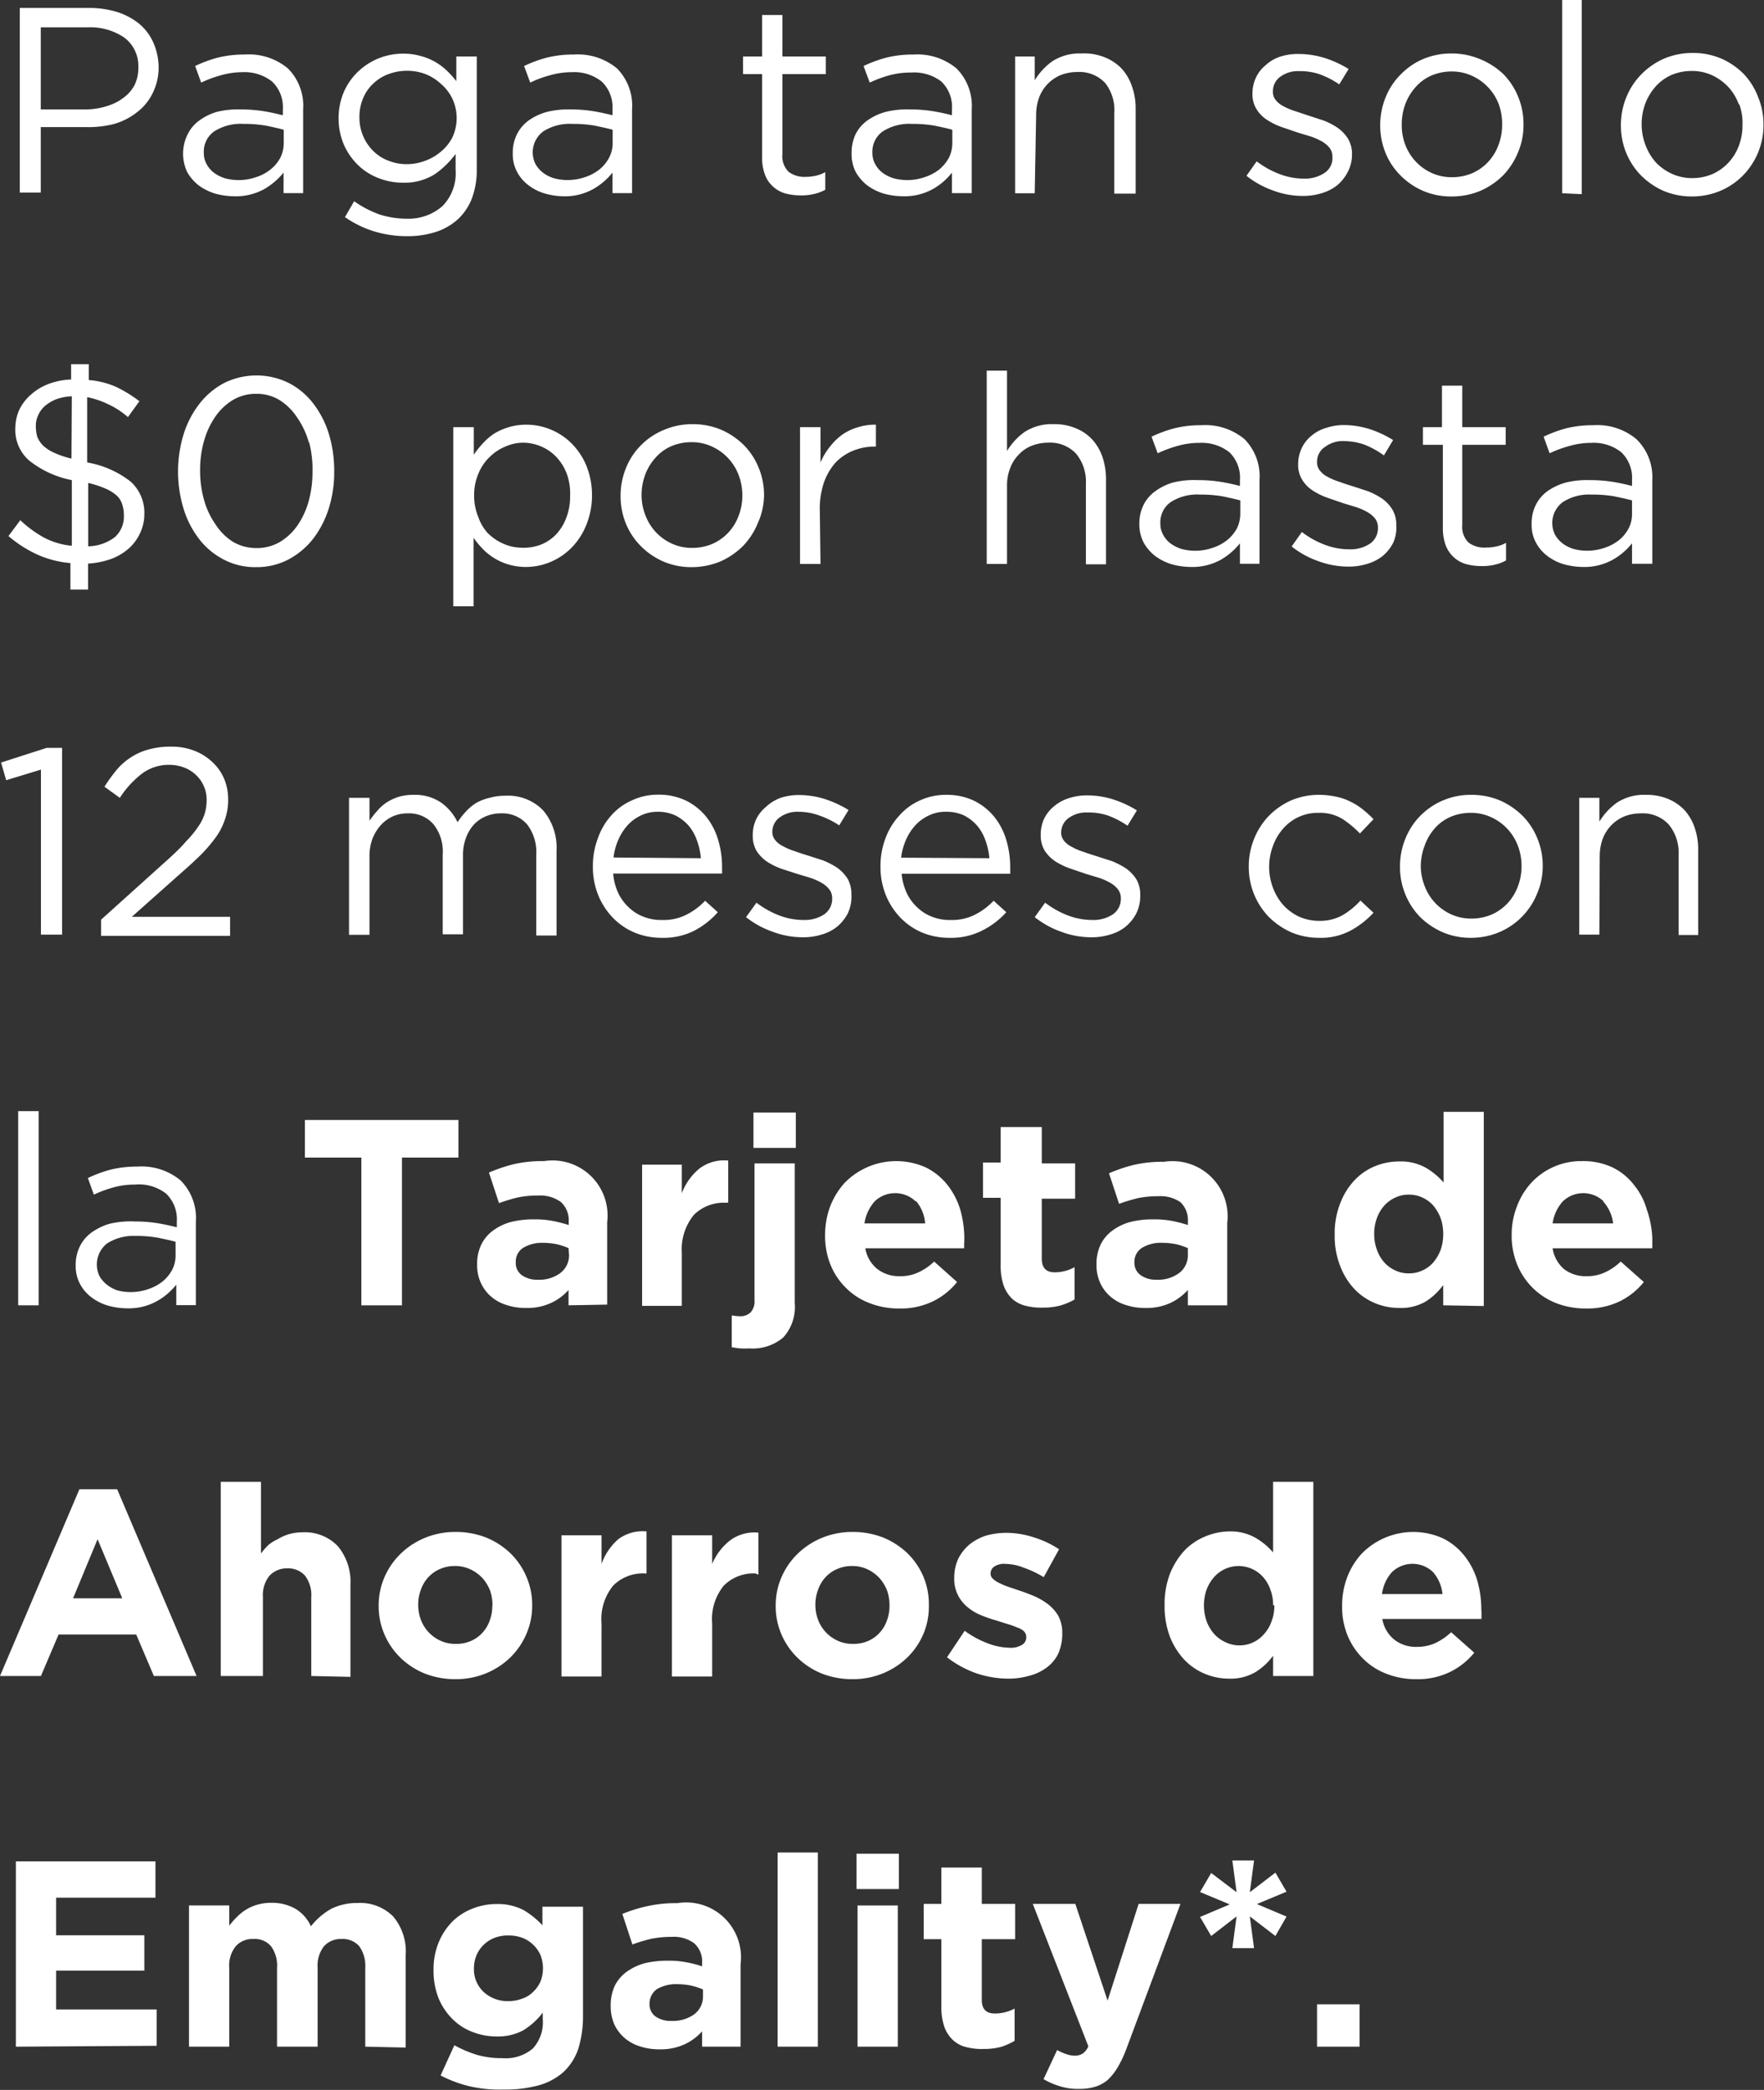
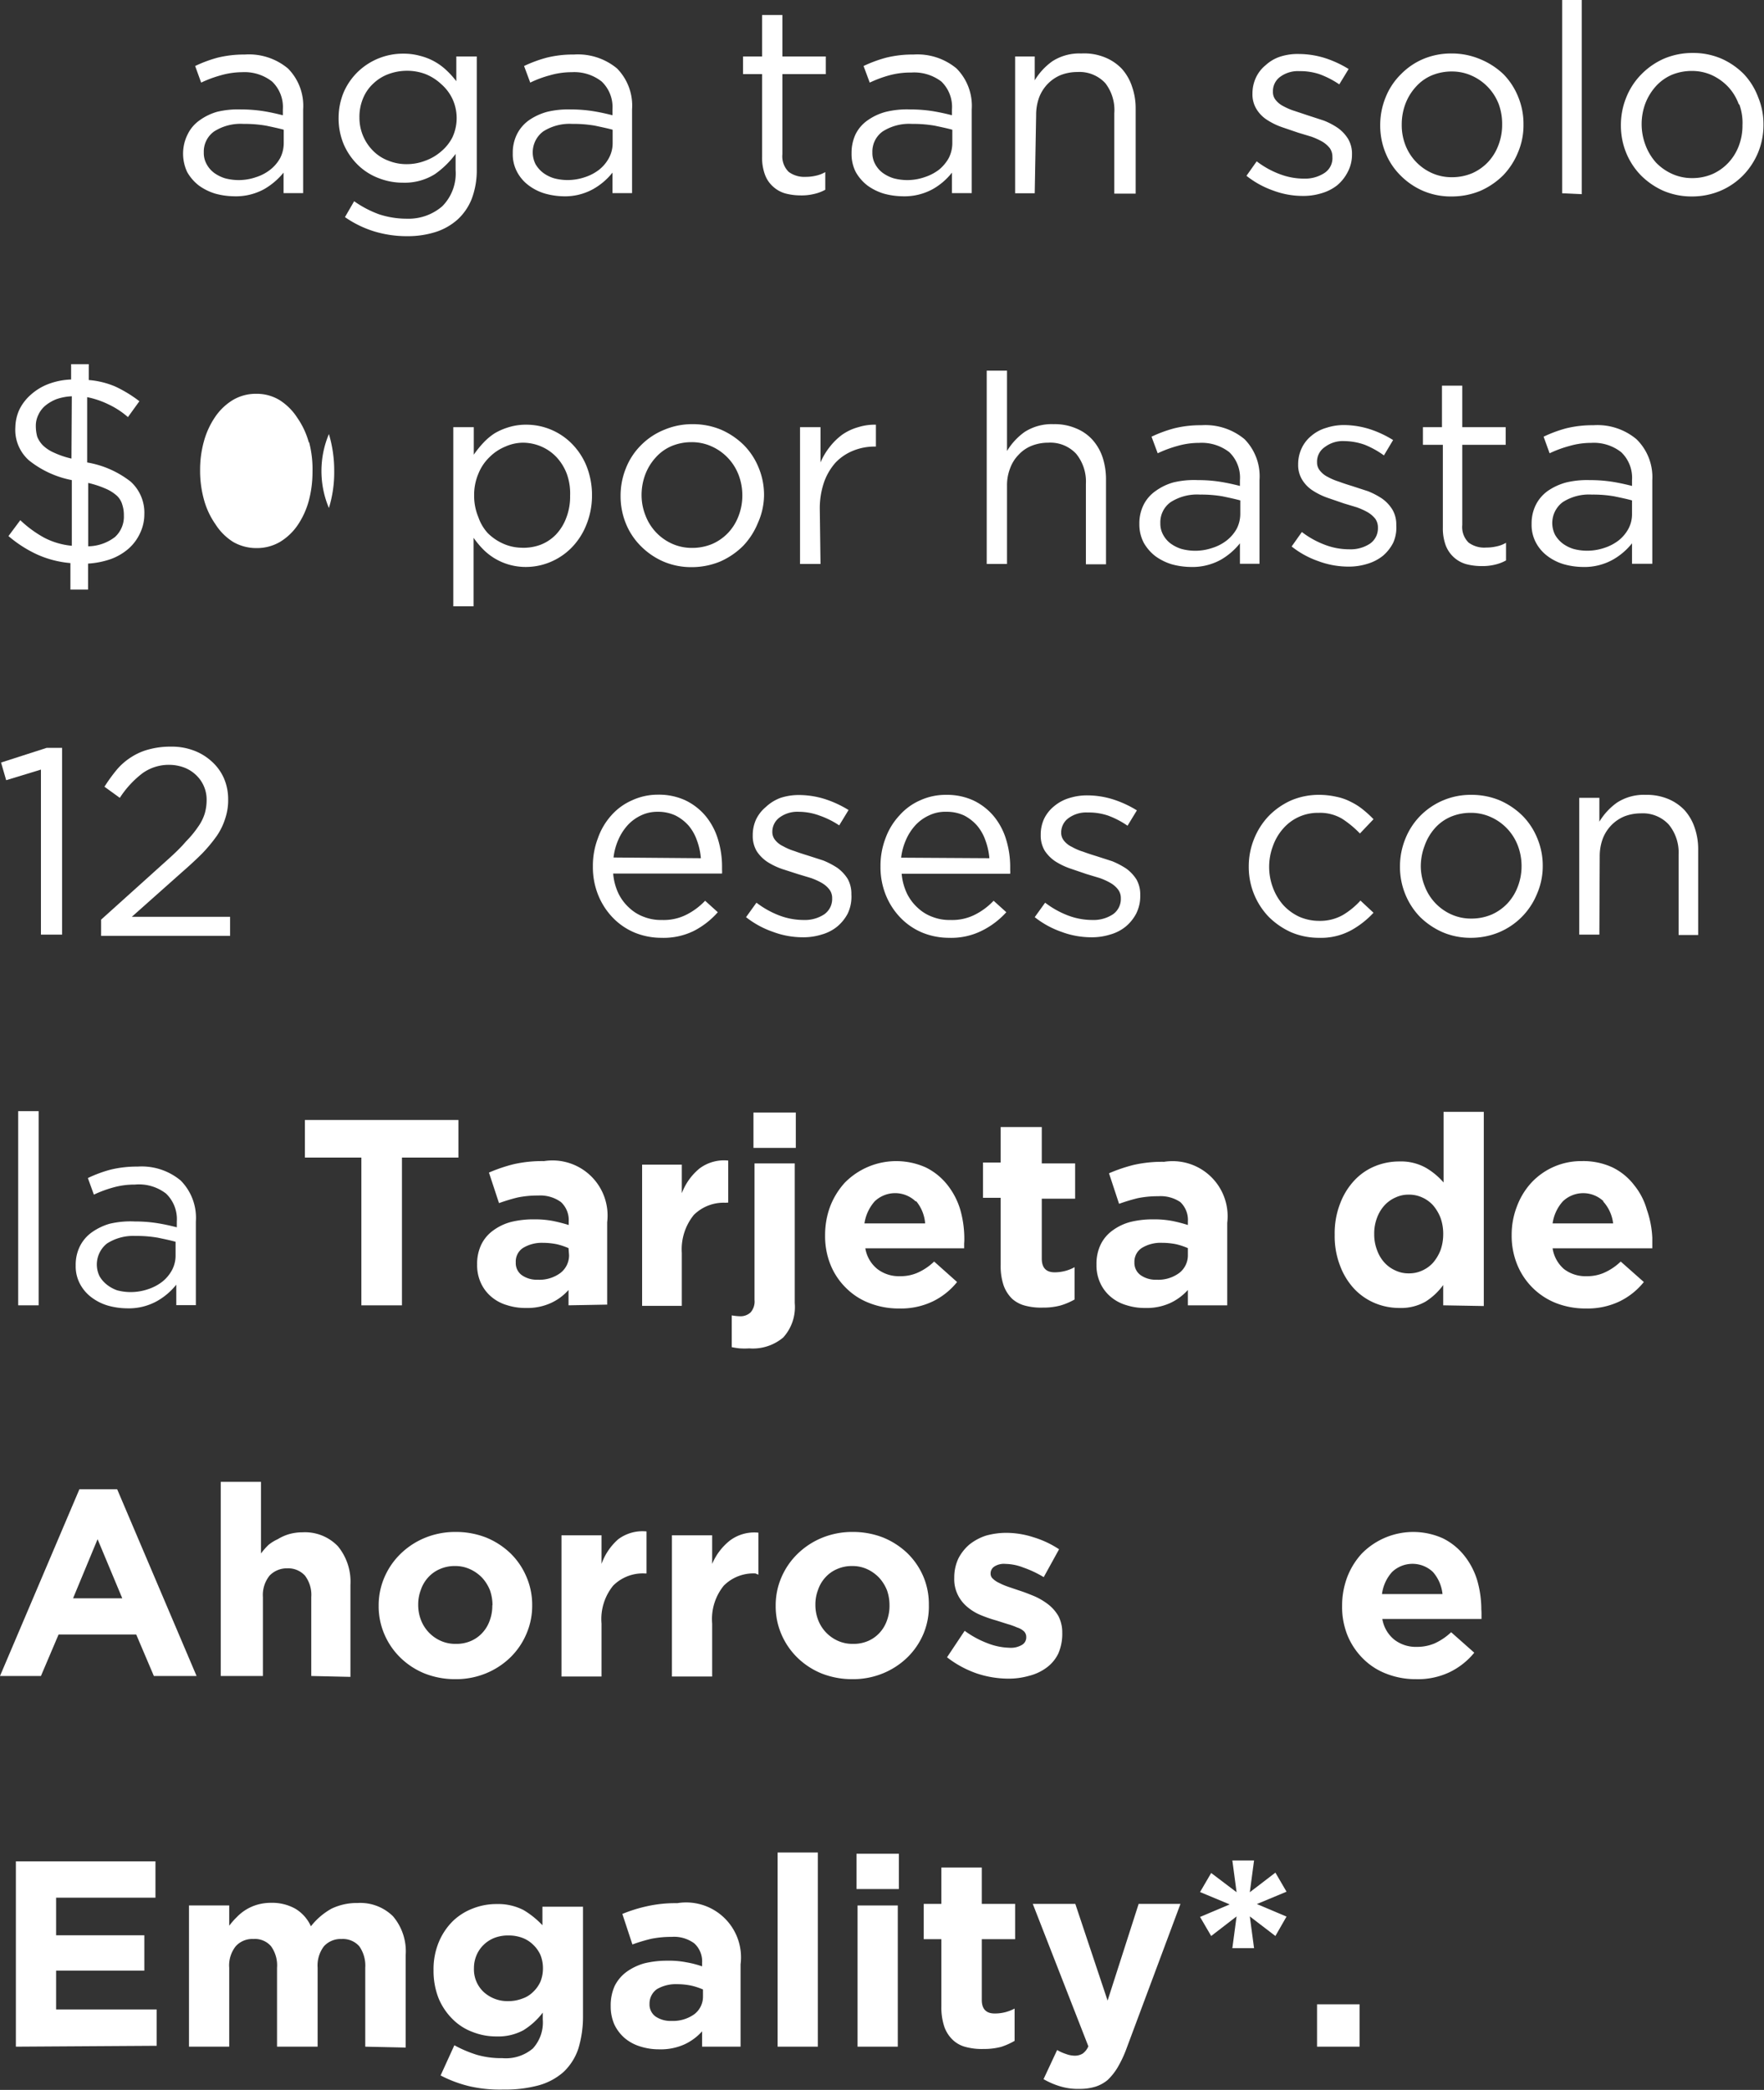
<svg xmlns="http://www.w3.org/2000/svg" viewBox="0 0 99.97 118.4">
  <rect x="0" y="0" width="99.97" height="118.4" fill="#333333" stroke="none" />
  <defs>
    <style>.cls-1{fill:#fff;}</style>
  </defs>
  <g id="Layer_2" data-name="Layer 2">
    <g id="Layer_1-2" data-name="Layer 1">
-       <path class="cls-1" d="M9,7.1a3,3,0,0,1-.89,1.07,3.76,3.76,0,0,1-1.31.66A5.87,5.87,0,0,1,5.22,9H2.67v3.71H1.48V2.25H5.42A5.44,5.44,0,0,1,7,2.48a3.86,3.86,0,0,1,1.24.66,2.94,2.94,0,0,1,.8,1.05A3.55,3.55,0,0,1,9.35,5.6,3.25,3.25,0,0,1,9,7.1ZM7.39,3.92a3.42,3.42,0,0,0-2.06-.57H2.67V8h2.6A4,4,0,0,0,6.45,7.8a2.85,2.85,0,0,0,.92-.47A2.1,2.1,0,0,0,8,6.59a2.24,2.24,0,0,0,.2-1A2,2,0,0,0,7.39,3.92Z" transform="translate(-0.36 -1.8)" />
      <path class="cls-1" d="M12.86,6.07a6.66,6.66,0,0,0-1.1.41l-.34-.94a7.3,7.3,0,0,1,1.3-.48,6.28,6.28,0,0,1,1.51-.17,3.45,3.45,0,0,1,2.45.79A3,3,0,0,1,17.54,8v4.74H16.43V11.58a4,4,0,0,1-1.09.93,3.34,3.34,0,0,1-1.72.41,4.24,4.24,0,0,1-1.06-.15,3.11,3.11,0,0,1-.93-.46,2.54,2.54,0,0,1-.66-.76A2.44,2.44,0,0,1,11,9.4a2.07,2.07,0,0,1,.68-.79,3.18,3.18,0,0,1,1-.48A5.06,5.06,0,0,1,14,8a8.32,8.32,0,0,1,1.31.1c.37.06.72.14,1.08.23V8a2,2,0,0,0-.61-1.58,2.53,2.53,0,0,0-1.7-.53A4.48,4.48,0,0,0,12.86,6.07Zm-.37,3.18a1.4,1.4,0,0,0-.58,1.19,1.29,1.29,0,0,0,.16.66,1.51,1.51,0,0,0,.42.49,2.12,2.12,0,0,0,.62.31,3,3,0,0,0,1.75-.06,2.56,2.56,0,0,0,.82-.43,2.19,2.19,0,0,0,.56-.66,1.87,1.87,0,0,0,.2-.85V9.15c-.29-.08-.62-.15-1-.23a7.08,7.08,0,0,0-1.28-.1A2.78,2.78,0,0,0,12.49,9.25Z" transform="translate(-0.36 -1.8)" />
      <path class="cls-1" d="M27.1,13.05a3.17,3.17,0,0,1-.8,1.18,3.44,3.44,0,0,1-1.24.71,5.22,5.22,0,0,1-1.63.24,6.34,6.34,0,0,1-1.86-.27,5.94,5.94,0,0,1-1.66-.81l.52-.9a6,6,0,0,0,1.41.74,5,5,0,0,0,1.58.25,2.92,2.92,0,0,0,2-.7,2.64,2.64,0,0,0,.76-2.06v-.91A5.05,5.05,0,0,1,25,11.67a3.22,3.22,0,0,1-1.8.48,3.72,3.72,0,0,1-1.36-.25,3.42,3.42,0,0,1-1.16-.72A3.66,3.66,0,0,1,19.85,10a3.78,3.78,0,0,1-.3-1.54A3.76,3.76,0,0,1,19.85,7a3.63,3.63,0,0,1,.82-1.16,3.69,3.69,0,0,1,2.52-1,3.56,3.56,0,0,1,1,.13,3.34,3.34,0,0,1,1.49.83,5,5,0,0,1,.54.6V5h1.16v6.4A4.6,4.6,0,0,1,27.1,13.05ZM26,7.4a2.57,2.57,0,0,0-.63-.83A2.86,2.86,0,0,0,24.48,6a2.93,2.93,0,0,0-1.06-.19A3,3,0,0,0,22.37,6a2.49,2.49,0,0,0-.85.53,2.35,2.35,0,0,0-.58.83,2.72,2.72,0,0,0-.21,1.09,2.65,2.65,0,0,0,.8,1.92,2.41,2.41,0,0,0,.86.54,2.7,2.7,0,0,0,1,.19,2.93,2.93,0,0,0,1.06-.19,2.86,2.86,0,0,0,.91-.53A2.57,2.57,0,0,0,26,9.58,2.6,2.6,0,0,0,26,7.4Z" transform="translate(-0.36 -1.8)" />
      <path class="cls-1" d="M31.51,6.07a6.05,6.05,0,0,0-1.1.41l-.35-.94a7.39,7.39,0,0,1,1.31-.48,6.16,6.16,0,0,1,1.51-.17,3.47,3.47,0,0,1,2.45.79A3,3,0,0,1,36.18,8v4.74H35.07V11.58a3.74,3.74,0,0,1-1.09.93,3.29,3.29,0,0,1-1.72.41,4.16,4.16,0,0,1-1-.15,2.89,2.89,0,0,1-.93-.46,2.29,2.29,0,0,1-.66-.76,2.12,2.12,0,0,1-.25-1.07,2.35,2.35,0,0,1,.24-1.08,2.16,2.16,0,0,1,.68-.79,3.37,3.37,0,0,1,1.05-.48A5.12,5.12,0,0,1,32.68,8a8.22,8.22,0,0,1,1.31.1c.37.06.73.14,1.08.23V8a2,2,0,0,0-.61-1.58,2.51,2.51,0,0,0-1.7-.53A4.41,4.41,0,0,0,31.51,6.07Zm-.37,3.18a1.48,1.48,0,0,0-.43,1.85,1.67,1.67,0,0,0,.43.49,2,2,0,0,0,.62.31,2.94,2.94,0,0,0,.74.1,3.05,3.05,0,0,0,1-.16,2.66,2.66,0,0,0,.82-.43,2.16,2.16,0,0,0,.55-.66,1.76,1.76,0,0,0,.21-.85V9.15c-.29-.08-.63-.15-1-.23a7,7,0,0,0-1.28-.1A2.77,2.77,0,0,0,31.14,9.25Z" transform="translate(-0.36 -1.8)" />
      <path class="cls-1" d="M44.7,10.54a1.23,1.23,0,0,0,.36,1,1.49,1.49,0,0,0,.95.28,2.53,2.53,0,0,0,.56-.06,1.86,1.86,0,0,0,.56-.21v1a2.35,2.35,0,0,1-.64.24,3,3,0,0,1-.76.08,3.43,3.43,0,0,1-.86-.11,1.72,1.72,0,0,1-.7-.39,1.67,1.67,0,0,1-.46-.68,2.78,2.78,0,0,1-.16-1V6H42.47V5h1.08V2.65H44.7V5h2.46V6H44.7Z" transform="translate(-0.36 -1.8)" />
      <path class="cls-1" d="M50.75,6.07a6.66,6.66,0,0,0-1.1.41l-.35-.94a7.39,7.39,0,0,1,1.31-.48,6.24,6.24,0,0,1,1.52-.17,3.46,3.46,0,0,1,2.44.79A3,3,0,0,1,55.43,8v4.74H54.31V11.58a3.69,3.69,0,0,1-1.08.93,3.34,3.34,0,0,1-1.72.41,4.24,4.24,0,0,1-1.06-.15,3.11,3.11,0,0,1-.93-.46,2.54,2.54,0,0,1-.66-.76,2.23,2.23,0,0,1-.24-1.07,2.48,2.48,0,0,1,.23-1.08,2.1,2.1,0,0,1,.69-.79,3.18,3.18,0,0,1,1.05-.48A5.06,5.06,0,0,1,51.93,8a8.22,8.22,0,0,1,1.31.1c.36.06.73.14,1.07.23V8a2,2,0,0,0-.6-1.58A2.54,2.54,0,0,0,52,5.91,4.53,4.53,0,0,0,50.75,6.07Zm-.37,3.18a1.4,1.4,0,0,0-.58,1.19,1.29,1.29,0,0,0,.16.66,1.51,1.51,0,0,0,.42.49,2.12,2.12,0,0,0,.62.31,3,3,0,0,0,1.75-.06,2.72,2.72,0,0,0,.83-.43,2.31,2.31,0,0,0,.55-.66,1.87,1.87,0,0,0,.2-.85V9.15c-.29-.08-.62-.15-1-.23a7.08,7.08,0,0,0-1.28-.1A2.78,2.78,0,0,0,50.38,9.25Z" transform="translate(-0.36 -1.8)" />
      <path class="cls-1" d="M59,12.75H57.89V5H59V6.35a3.62,3.62,0,0,1,1-1.08,2.82,2.82,0,0,1,1.64-.44A3.1,3.1,0,0,1,63,5.06a2.73,2.73,0,0,1,.93.63,2.83,2.83,0,0,1,.58,1,3.72,3.72,0,0,1,.21,1.27v4.81H63.51V8.22A2.49,2.49,0,0,0,63,6.51a2,2,0,0,0-1.59-.63,2.6,2.6,0,0,0-.93.17,2.2,2.2,0,0,0-.74.5,2.26,2.26,0,0,0-.49.77,2.86,2.86,0,0,0-.17,1Z" transform="translate(-0.36 -1.8)" />
      <path class="cls-1" d="M76.73,11.56a2.4,2.4,0,0,1-.58.73,2.57,2.57,0,0,1-.87.45,3.5,3.5,0,0,1-1.09.16,4.8,4.8,0,0,1-1.69-.31A5.19,5.19,0,0,1,71,11.76l.58-.82a5.06,5.06,0,0,0,1.32.73,3.86,3.86,0,0,0,1.37.25,2,2,0,0,0,1.15-.32,1,1,0,0,0,.45-.91v0a.84.84,0,0,0-.15-.5,1.58,1.58,0,0,0-.43-.37,4,4,0,0,0-.62-.28l-.73-.22L73,9a3.91,3.91,0,0,1-.82-.4,1.91,1.91,0,0,1-.6-.6,1.59,1.59,0,0,1-.24-.9v0a2.13,2.13,0,0,1,.2-.91,2,2,0,0,1,.55-.7A2.26,2.26,0,0,1,72.94,5,3.23,3.23,0,0,1,74,4.86a5,5,0,0,1,1.45.23,6.1,6.1,0,0,1,1.34.62l-.53.87A5.09,5.09,0,0,0,75.13,6,3.47,3.47,0,0,0,74,5.83a1.7,1.7,0,0,0-1.1.33,1,1,0,0,0-.4.8V7a.71.71,0,0,0,.16.47,1.29,1.29,0,0,0,.44.35,3.42,3.42,0,0,0,.64.27l.75.25.89.29a4,4,0,0,1,.8.42,2.13,2.13,0,0,1,.58.62,1.64,1.64,0,0,1,.22.88v0A2.08,2.08,0,0,1,76.73,11.56Z" transform="translate(-0.36 -1.8)" />
      <path class="cls-1" d="M86.39,10.43a4.1,4.1,0,0,1-.84,1.3,4.28,4.28,0,0,1-1.29.88,4.22,4.22,0,0,1-1.62.32A4,4,0,0,1,81,12.61a4.09,4.09,0,0,1-1.27-.87,3.82,3.82,0,0,1-.85-1.28,4.09,4.09,0,0,1-.3-1.56,4.14,4.14,0,0,1,.3-1.57A3.81,3.81,0,0,1,79.76,6,3.89,3.89,0,0,1,81,5.15a4.07,4.07,0,0,1,1.62-.32,4.14,4.14,0,0,1,1.62.32A4.26,4.26,0,0,1,85.56,6a3.89,3.89,0,0,1,.84,1.29,4,4,0,0,1,.3,1.56A3.91,3.91,0,0,1,86.39,10.43ZM85.3,7.71a2.9,2.9,0,0,0-1.53-1.62,2.7,2.7,0,0,0-1.13-.24,2.93,2.93,0,0,0-1.16.23,2.53,2.53,0,0,0-.89.65,3,3,0,0,0-.58.95,3.29,3.29,0,0,0-.21,1.18A3.1,3.1,0,0,0,80,10a2.86,2.86,0,0,0,1.5,1.6,2.71,2.71,0,0,0,1.14.24,2.93,2.93,0,0,0,1.16-.23,2.78,2.78,0,0,0,.9-.64,2.86,2.86,0,0,0,.58-.95,3.2,3.2,0,0,0,.21-1.17A3.25,3.25,0,0,0,85.3,7.71Z" transform="translate(-0.36 -1.8)" />
      <path class="cls-1" d="M88.89,12.75V1.8H90v11Z" transform="translate(-0.36 -1.8)" />
      <path class="cls-1" d="M100,10.43a4.12,4.12,0,0,1-.85,1.3,4,4,0,0,1-1.29.88,4.14,4.14,0,0,1-1.62.32,4.06,4.06,0,0,1-1.61-.32,4.21,4.21,0,0,1-1.27-.87,4,4,0,0,1-.84-1.28,4.09,4.09,0,0,1-.3-1.56,4.14,4.14,0,0,1,.3-1.57A3.93,3.93,0,0,1,93.39,6a4.11,4.11,0,0,1,1.28-.88,4.16,4.16,0,0,1,1.63-.32,4.06,4.06,0,0,1,1.61.32A4.14,4.14,0,0,1,99.19,6,3.89,3.89,0,0,1,100,7.31a4,4,0,0,1,.3,1.56A4.09,4.09,0,0,1,100,10.43Zm-1.1-2.72a2.86,2.86,0,0,0-.61-1,3,3,0,0,0-.91-.65,2.71,2.71,0,0,0-1.14-.24,2.93,2.93,0,0,0-1.16.23,2.63,2.63,0,0,0-.89.65,3.15,3.15,0,0,0-.58.95,3.35,3.35,0,0,0,0,2.36,3.12,3.12,0,0,0,.6,1,2.94,2.94,0,0,0,.91.64,2.71,2.71,0,0,0,1.14.24,2.88,2.88,0,0,0,1.15-.23,2.78,2.78,0,0,0,.9-.64,2.88,2.88,0,0,0,.59-.95,3.2,3.2,0,0,0,.21-1.17A3.06,3.06,0,0,0,98.93,7.71Z" transform="translate(-0.36 -1.8)" />
      <path class="cls-1" d="M8.3,32a2.65,2.65,0,0,1-.65.88,3.24,3.24,0,0,1-1,.59,4.84,4.84,0,0,1-1.3.26v1.47h-1v-1.5a5.79,5.79,0,0,1-1.87-.48A7,7,0,0,1,.84,32.17l.67-.9a6.47,6.47,0,0,0,1.37,1,4.24,4.24,0,0,0,1.55.45V29A5.58,5.58,0,0,1,2,27.88,2.31,2.31,0,0,1,1.23,26,2.54,2.54,0,0,1,1.46,25a2.71,2.71,0,0,1,.66-.85,3.16,3.16,0,0,1,1-.6,4,4,0,0,1,1.27-.25v-.87h1v.9a4.77,4.77,0,0,1,1.53.38,7.43,7.43,0,0,1,1.34.82l-.65.9a4.71,4.71,0,0,0-1.1-.72A5,5,0,0,0,5.3,24.3V28a5.48,5.48,0,0,1,2.47,1.09,2.37,2.37,0,0,1,.77,1.84A2.47,2.47,0,0,1,8.3,32ZM4.43,24.25a3.06,3.06,0,0,0-.86.16,2.34,2.34,0,0,0-.64.37,1.49,1.49,0,0,0-.4.53,1.39,1.39,0,0,0-.14.64,2.27,2.27,0,0,0,.08.59,1.48,1.48,0,0,0,.32.49,2.15,2.15,0,0,0,.62.41,5,5,0,0,0,1,.34Zm2.86,6.14A1.12,1.12,0,0,0,7,29.9a2.28,2.28,0,0,0-.64-.41,5.57,5.57,0,0,0-1-.33v3.59a2.55,2.55,0,0,0,1.52-.53A1.56,1.56,0,0,0,7.38,31,1.89,1.89,0,0,0,7.29,30.39Z" transform="translate(-0.36 -1.8)" />
-       <path class="cls-1" d="M19,30.58a5.6,5.6,0,0,1-.89,1.74,4.45,4.45,0,0,1-1.41,1.18,3.86,3.86,0,0,1-1.83.43,3.8,3.8,0,0,1-1.83-.43,4.14,4.14,0,0,1-1.4-1.17,5.38,5.38,0,0,1-.88-1.72,7.23,7.23,0,0,1,0-4.19,5.42,5.42,0,0,1,.9-1.74,4.31,4.31,0,0,1,1.4-1.18,4.13,4.13,0,0,1,3.67,0,4.11,4.11,0,0,1,1.39,1.17A5.4,5.4,0,0,1,19,26.39a7.18,7.18,0,0,1,.3,2.09A6.84,6.84,0,0,1,19,30.58Zm-1.14-3.72a4.57,4.57,0,0,0-.65-1.39,3.3,3.3,0,0,0-1-1,2.5,2.5,0,0,0-1.33-.36,2.55,2.55,0,0,0-1.32.35,3.26,3.26,0,0,0-1,.95,4.62,4.62,0,0,0-.64,1.38,6,6,0,0,0-.22,1.65,6.12,6.12,0,0,0,.22,1.67,4.46,4.46,0,0,0,.65,1.39,3.21,3.21,0,0,0,1,1,2.62,2.62,0,0,0,1.33.35,2.59,2.59,0,0,0,1.33-.35,3.26,3.26,0,0,0,1-.95,4.61,4.61,0,0,0,.63-1.38,6.32,6.32,0,0,0,.21-1.65A6,6,0,0,0,17.88,26.86Z" transform="translate(-0.36 -1.8)" />
+       <path class="cls-1" d="M19,30.58A5.4,5.4,0,0,1,19,26.39a7.18,7.18,0,0,1,.3,2.09A6.84,6.84,0,0,1,19,30.58Zm-1.14-3.72a4.57,4.57,0,0,0-.65-1.39,3.3,3.3,0,0,0-1-1,2.5,2.5,0,0,0-1.33-.36,2.55,2.55,0,0,0-1.32.35,3.26,3.26,0,0,0-1,.95,4.62,4.62,0,0,0-.64,1.38,6,6,0,0,0-.22,1.65,6.12,6.12,0,0,0,.22,1.67,4.46,4.46,0,0,0,.65,1.39,3.21,3.21,0,0,0,1,1,2.62,2.62,0,0,0,1.33.35,2.59,2.59,0,0,0,1.33-.35,3.26,3.26,0,0,0,1-.95,4.61,4.61,0,0,0,.63-1.38,6.32,6.32,0,0,0,.21-1.65A6,6,0,0,0,17.88,26.86Z" transform="translate(-0.36 -1.8)" />
      <path class="cls-1" d="M33.57,31.58a3.89,3.89,0,0,1-.83,1.26,3.67,3.67,0,0,1-1.19.8,3.61,3.61,0,0,1-1.37.28,3.43,3.43,0,0,1-1-.14,3.36,3.36,0,0,1-1.46-.88,5,5,0,0,1-.52-.63v3.88H26.05V26h1.16v1.56a5.67,5.67,0,0,1,.53-.66,3.39,3.39,0,0,1,.65-.55A3.54,3.54,0,0,1,29.2,26a3.31,3.31,0,0,1,1-.14,3.63,3.63,0,0,1,2.55,1.06,3.86,3.86,0,0,1,.84,1.26,4.47,4.47,0,0,1,.32,1.72A4.42,4.42,0,0,1,33.57,31.58Zm-1.09-2.94a2.88,2.88,0,0,0-.59-.95,2.61,2.61,0,0,0-.87-.6A2.66,2.66,0,0,0,30,26.88a2.49,2.49,0,0,0-1,.22,2.73,2.73,0,0,0-.9.6,2.68,2.68,0,0,0-.63.94,3.07,3.07,0,0,0-.24,1.23,3.14,3.14,0,0,0,.24,1.23A2.59,2.59,0,0,0,28,32a2.92,2.92,0,0,0,.9.61,2.66,2.66,0,0,0,1,.22A2.75,2.75,0,0,0,31,32.66a2.42,2.42,0,0,0,.87-.58,2.77,2.77,0,0,0,.58-.94,3.33,3.33,0,0,0,.22-1.26A3.26,3.26,0,0,0,32.48,28.64Z" transform="translate(-0.36 -1.8)" />
      <path class="cls-1" d="M43.31,31.43a4.1,4.1,0,0,1-.84,1.3,4.28,4.28,0,0,1-1.29.88,4.23,4.23,0,0,1-1.63.32,4,4,0,0,1-1.6-.32,4.09,4.09,0,0,1-1.27-.87,3.82,3.82,0,0,1-.85-1.28,4.09,4.09,0,0,1-.3-1.56,4.14,4.14,0,0,1,.3-1.57,3.81,3.81,0,0,1,.85-1.3A3.89,3.89,0,0,1,38,26.15a4.07,4.07,0,0,1,1.62-.32,4.14,4.14,0,0,1,1.62.32,4.26,4.26,0,0,1,1.28.87,3.89,3.89,0,0,1,.84,1.29,4,4,0,0,1,.3,1.56A3.91,3.91,0,0,1,43.31,31.43Zm-1.09-2.72a2.9,2.9,0,0,0-1.53-1.62,2.71,2.71,0,0,0-1.14-.24,2.91,2.91,0,0,0-1.15.23,2.53,2.53,0,0,0-.89.65,3,3,0,0,0-.58.95,3.29,3.29,0,0,0-.21,1.18A3.1,3.1,0,0,0,36.94,31a2.86,2.86,0,0,0,1.5,1.6,2.71,2.71,0,0,0,1.14.24,2.93,2.93,0,0,0,1.16-.23,2.78,2.78,0,0,0,.9-.64,2.86,2.86,0,0,0,.58-.95,3.2,3.2,0,0,0,.21-1.17A3.25,3.25,0,0,0,42.22,28.71Z" transform="translate(-0.36 -1.8)" />
      <path class="cls-1" d="M46.86,33.75H45.7V26h1.16v2a3.81,3.81,0,0,1,.53-.89,3.57,3.57,0,0,1,.71-.69A3,3,0,0,1,49,26a3.13,3.13,0,0,1,1-.14V27.1h-.09a3.19,3.19,0,0,0-1.19.23,2.85,2.85,0,0,0-1,.67,3.35,3.35,0,0,0-.66,1.12,4.57,4.57,0,0,0-.24,1.54Z" transform="translate(-0.36 -1.8)" />
      <path class="cls-1" d="M57.43,33.75H56.28V22.8h1.15v4.55a3.62,3.62,0,0,1,1-1.08,2.84,2.84,0,0,1,1.64-.44,3.06,3.06,0,0,1,1.25.23,2.55,2.55,0,0,1,.93.63,2.85,2.85,0,0,1,.59,1,4,4,0,0,1,.2,1.27v4.81H61.9V29.22a2.49,2.49,0,0,0-.55-1.71,2,2,0,0,0-1.59-.63,2.51,2.51,0,0,0-.92.17,2,2,0,0,0-.74.5,2.12,2.12,0,0,0-.49.77,2.64,2.64,0,0,0-.18,1Z" transform="translate(-0.36 -1.8)" />
      <path class="cls-1" d="M67.07,27.07a6.66,6.66,0,0,0-1.1.41l-.35-.94a7.39,7.39,0,0,1,1.31-.48,6.22,6.22,0,0,1,1.51-.17,3.47,3.47,0,0,1,2.45.79A3,3,0,0,1,71.74,29v4.74H70.63V32.58a3.83,3.83,0,0,1-1.08.93,3.34,3.34,0,0,1-1.72.41,4.24,4.24,0,0,1-1.06-.15,3.11,3.11,0,0,1-.93-.46,2.54,2.54,0,0,1-.66-.76,2.23,2.23,0,0,1-.25-1.07,2.35,2.35,0,0,1,.24-1.08,2.1,2.1,0,0,1,.69-.79,3.18,3.18,0,0,1,1-.48A5.06,5.06,0,0,1,68.25,29a8.09,8.09,0,0,1,1.3.1c.37.06.73.14,1.08.23V29a2,2,0,0,0-.6-1.58,2.55,2.55,0,0,0-1.71-.53A4.45,4.45,0,0,0,67.07,27.07Zm-.37,3.18a1.4,1.4,0,0,0-.58,1.19,1.29,1.29,0,0,0,.16.66,1.51,1.51,0,0,0,.42.49,2.12,2.12,0,0,0,.62.31,3,3,0,0,0,1.75-.06,2.56,2.56,0,0,0,.82-.43,2.19,2.19,0,0,0,.56-.66,1.87,1.87,0,0,0,.2-.85v-.75c-.29-.08-.62-.15-1-.23a7.08,7.08,0,0,0-1.28-.1A2.78,2.78,0,0,0,66.7,30.25Z" transform="translate(-0.36 -1.8)" />
      <path class="cls-1" d="M79.31,32.56a2.4,2.4,0,0,1-.58.73,2.57,2.57,0,0,1-.87.45,3.5,3.5,0,0,1-1.09.16,4.9,4.9,0,0,1-1.7-.31,5.13,5.13,0,0,1-1.51-.83l.58-.82a5.06,5.06,0,0,0,1.32.73,3.86,3.86,0,0,0,1.37.25A2,2,0,0,0,78,32.6a1.06,1.06,0,0,0,.45-.91v0a.84.84,0,0,0-.15-.5,1.58,1.58,0,0,0-.43-.37,4,4,0,0,0-.62-.28l-.73-.22L75.59,30a3.91,3.91,0,0,1-.82-.4,1.91,1.91,0,0,1-.6-.6,1.59,1.59,0,0,1-.24-.9v0a2.13,2.13,0,0,1,.2-.91,2,2,0,0,1,.55-.7,2.26,2.26,0,0,1,.84-.45,3.21,3.21,0,0,1,1-.16,5,5,0,0,1,1.46.23,6,6,0,0,1,1.33.62l-.52.87A5.09,5.09,0,0,0,77.71,27a3.53,3.53,0,0,0-1.17-.21,1.67,1.67,0,0,0-1.09.33A1,1,0,0,0,75,28v0a.71.71,0,0,0,.17.47,1.29,1.29,0,0,0,.44.35,3.42,3.42,0,0,0,.64.27c.24.09.49.17.75.25l.89.29a4.31,4.31,0,0,1,.8.42,2.13,2.13,0,0,1,.58.62,1.64,1.64,0,0,1,.22.88v0A2.08,2.08,0,0,1,79.31,32.56Z" transform="translate(-0.36 -1.8)" />
      <path class="cls-1" d="M83.23,31.54a1.23,1.23,0,0,0,.36,1,1.49,1.49,0,0,0,1,.28,2.47,2.47,0,0,0,.56-.06,1.76,1.76,0,0,0,.56-.21v1a2.41,2.41,0,0,1-.63.24,3,3,0,0,1-.76.08,3.45,3.45,0,0,1-.87-.11,1.75,1.75,0,0,1-1.16-1.07,2.78,2.78,0,0,1-.16-1V27H81V26h1.08V23.65h1.15V26h2.46v1H83.23Z" transform="translate(-0.36 -1.8)" />
      <path class="cls-1" d="M89.29,27.07a6.44,6.44,0,0,0-1.11.41l-.34-.94a7.3,7.3,0,0,1,1.3-.48,6.3,6.3,0,0,1,1.52-.17,3.45,3.45,0,0,1,2.44.79A3,3,0,0,1,94,29v4.74H92.85V32.58a3.74,3.74,0,0,1-1.09.93,3.32,3.32,0,0,1-1.72.41A4.1,4.1,0,0,1,89,33.77a2.89,2.89,0,0,1-.93-.46,2.29,2.29,0,0,1-.66-.76,2.12,2.12,0,0,1-.25-1.07,2.35,2.35,0,0,1,.24-1.08,2.16,2.16,0,0,1,.68-.79,3.37,3.37,0,0,1,1.05-.48A5.12,5.12,0,0,1,90.46,29a8.22,8.22,0,0,1,1.31.1c.37.06.73.14,1.08.23V29a2,2,0,0,0-.61-1.58,2.51,2.51,0,0,0-1.7-.53A4.41,4.41,0,0,0,89.29,27.07Zm-.37,3.18a1.48,1.48,0,0,0-.43,1.85,1.67,1.67,0,0,0,.43.49,2,2,0,0,0,.62.31,2.94,2.94,0,0,0,.74.1,3.05,3.05,0,0,0,1-.16,2.66,2.66,0,0,0,.82-.43,2.16,2.16,0,0,0,.55-.66,1.75,1.75,0,0,0,.2-.85v-.75c-.28-.08-.62-.15-1-.23a7,7,0,0,0-1.28-.1A2.75,2.75,0,0,0,88.92,30.25Z" transform="translate(-0.36 -1.8)" />
      <path class="cls-1" d="M3,44.17h.88V54.75H2.68V45.4L.71,46l-.29-1Z" transform="translate(-0.36 -1.8)" />
      <path class="cls-1" d="M8.43,45.61A5.52,5.52,0,0,0,7.15,47l-.87-.63A9.33,9.33,0,0,1,7,45.38a3.59,3.59,0,0,1,.82-.7,3.41,3.41,0,0,1,1-.43,4.6,4.6,0,0,1,1.23-.15,3.52,3.52,0,0,1,1.32.23,3.1,3.1,0,0,1,1,.62,2.77,2.77,0,0,1,.68.94,3,3,0,0,1,.24,1.19,3.25,3.25,0,0,1-.16,1.07,3.69,3.69,0,0,1-.48,1,8.67,8.67,0,0,1-.83,1c-.33.33-.73.7-1.19,1.1l-2.8,2.49h5.57v1.08H6.09v-.92L9.9,50.47c.4-.36.74-.69,1-1a5.76,5.76,0,0,0,.68-.82,2.65,2.65,0,0,0,.38-.75,2.74,2.74,0,0,0,.11-.76,1.91,1.91,0,0,0-.63-1.46,2,2,0,0,0-.68-.41,2.46,2.46,0,0,0-.81-.14A2.55,2.55,0,0,0,8.43,45.61Z" transform="translate(-0.36 -1.8)" />
-       <path class="cls-1" d="M26.77,47.77a2.8,2.8,0,0,1,.59-.49A2.92,2.92,0,0,1,28.1,47a3.31,3.31,0,0,1,.92-.12,2.76,2.76,0,0,1,2.12.83A3.26,3.26,0,0,1,31.9,50v4.8H30.75V50.22a2.56,2.56,0,0,0-.53-1.73,1.86,1.86,0,0,0-1.48-.61,2.12,2.12,0,0,0-.83.16,2,2,0,0,0-.68.46,2.31,2.31,0,0,0-.46.76,2.73,2.73,0,0,0-.17,1v4.47H25.45V50.19a2.46,2.46,0,0,0-.53-1.7,1.82,1.82,0,0,0-1.46-.61,2,2,0,0,0-.86.18,2.1,2.1,0,0,0-.68.51,2.58,2.58,0,0,0-.46.77,2.82,2.82,0,0,0-.16,1v4.42H20.14V47H21.3v1.3a4.53,4.53,0,0,1,.43-.55,2.43,2.43,0,0,1,.53-.48,2.77,2.77,0,0,1,.67-.32,2.86,2.86,0,0,1,.87-.12,2.64,2.64,0,0,1,1.56.44,2.92,2.92,0,0,1,.93,1.11A4.59,4.59,0,0,1,26.77,47.77Z" transform="translate(-0.36 -1.8)" />
      <path class="cls-1" d="M35.41,52.42a2.69,2.69,0,0,0,.62.82,2.43,2.43,0,0,0,.84.51,2.64,2.64,0,0,0,1,.17,2.86,2.86,0,0,0,1.39-.3,3.81,3.81,0,0,0,1.06-.79l.72.65a4.65,4.65,0,0,1-1.34,1.05,3.88,3.88,0,0,1-1.86.4,4,4,0,0,1-1.5-.29,3.71,3.71,0,0,1-1.23-.83,4,4,0,0,1-.84-1.28,4.22,4.22,0,0,1-.31-1.65,4.34,4.34,0,0,1,.28-1.58A3.79,3.79,0,0,1,35,48a3.36,3.36,0,0,1,1.18-.86,3.49,3.49,0,0,1,1.49-.32,3.58,3.58,0,0,1,1.53.32,3.42,3.42,0,0,1,1.14.88,3.79,3.79,0,0,1,.7,1.3,5.27,5.27,0,0,1,.24,1.61v.16a1.34,1.34,0,0,1,0,.2H35.11A3.24,3.24,0,0,0,35.41,52.42Zm4.67-2a3.81,3.81,0,0,0-.22-1,2.65,2.65,0,0,0-.47-.84,2.52,2.52,0,0,0-.75-.58,2.32,2.32,0,0,0-1-.21,2.12,2.12,0,0,0-.94.2,2.43,2.43,0,0,0-.76.55,3,3,0,0,0-.54.84,3.46,3.46,0,0,0-.27,1Z" transform="translate(-0.36 -1.8)" />
      <path class="cls-1" d="M48.4,53.56a2.43,2.43,0,0,1-.59.73,2.4,2.4,0,0,1-.87.45,3.46,3.46,0,0,1-1.09.16,4.84,4.84,0,0,1-1.69-.31,5.19,5.19,0,0,1-1.52-.83l.59-.82a5.17,5.17,0,0,0,1.31.73,3.9,3.9,0,0,0,1.37.25,2,2,0,0,0,1.16-.32,1.06,1.06,0,0,0,.45-.91v0a.79.79,0,0,0-.16-.5,1.44,1.44,0,0,0-.43-.37,3.59,3.59,0,0,0-.62-.28l-.73-.22-.9-.29a4,4,0,0,1-.83-.4,2.14,2.14,0,0,1-.6-.6,1.67,1.67,0,0,1-.23-.9v0a2.12,2.12,0,0,1,.19-.91,2.09,2.09,0,0,1,.55-.7A2.43,2.43,0,0,1,44.6,47a3.32,3.32,0,0,1,1.06-.16,4.93,4.93,0,0,1,1.45.23,6.1,6.1,0,0,1,1.34.62l-.53.87A4.88,4.88,0,0,0,46.79,48a3.43,3.43,0,0,0-1.16-.21,1.7,1.7,0,0,0-1.1.33,1,1,0,0,0-.4.8v0a.71.71,0,0,0,.16.47,1.24,1.24,0,0,0,.45.35,3.06,3.06,0,0,0,.63.27c.24.09.49.17.75.25l.9.29a4.65,4.65,0,0,1,.8.42,2.27,2.27,0,0,1,.58.62,1.74,1.74,0,0,1,.21.88v0A2.21,2.21,0,0,1,48.4,53.56Z" transform="translate(-0.36 -1.8)" />
      <path class="cls-1" d="M51.76,52.42a2.69,2.69,0,0,0,.62.82,2.43,2.43,0,0,0,.84.51,2.64,2.64,0,0,0,1,.17,2.86,2.86,0,0,0,1.39-.3,3.81,3.81,0,0,0,1.06-.79l.72.65A4.65,4.65,0,0,1,56,54.53a3.88,3.88,0,0,1-1.86.4,4,4,0,0,1-1.5-.29,3.71,3.71,0,0,1-1.23-.83,4,4,0,0,1-.84-1.28,4.22,4.22,0,0,1-.31-1.65,4.34,4.34,0,0,1,.28-1.58A3.79,3.79,0,0,1,51.33,48a3.36,3.36,0,0,1,1.18-.86A3.49,3.49,0,0,1,54,46.83a3.58,3.58,0,0,1,1.53.32,3.42,3.42,0,0,1,1.14.88,3.79,3.79,0,0,1,.7,1.3,5.27,5.27,0,0,1,.24,1.61v.16a1.34,1.34,0,0,1,0,.2H51.46A3.24,3.24,0,0,0,51.76,52.42Zm4.67-2a3.81,3.81,0,0,0-.22-1,2.65,2.65,0,0,0-.47-.84A2.52,2.52,0,0,0,55,48a2.32,2.32,0,0,0-1-.21A2.12,2.12,0,0,0,53,48a2.43,2.43,0,0,0-.76.55,3,3,0,0,0-.54.84,3.46,3.46,0,0,0-.27,1Z" transform="translate(-0.36 -1.8)" />
      <path class="cls-1" d="M64.75,53.56a2.43,2.43,0,0,1-.59.73,2.4,2.4,0,0,1-.87.45,3.46,3.46,0,0,1-1.09.16,4.84,4.84,0,0,1-1.69-.31A5.19,5.19,0,0,1,59,53.76l.59-.82a5.17,5.17,0,0,0,1.31.73,3.9,3.9,0,0,0,1.37.25,2,2,0,0,0,1.16-.32,1.06,1.06,0,0,0,.45-.91v0a.79.79,0,0,0-.16-.5,1.44,1.44,0,0,0-.43-.37,3.59,3.59,0,0,0-.62-.28l-.73-.22L61,51a4,4,0,0,1-.83-.4,2.14,2.14,0,0,1-.6-.6,1.67,1.67,0,0,1-.23-.9v0a2.12,2.12,0,0,1,.19-.91,2.09,2.09,0,0,1,.55-.7A2.43,2.43,0,0,1,61,47,3.32,3.32,0,0,1,62,46.86a4.93,4.93,0,0,1,1.45.23,6.1,6.1,0,0,1,1.34.62l-.53.87A4.88,4.88,0,0,0,63.14,48,3.43,3.43,0,0,0,62,47.83a1.7,1.7,0,0,0-1.1.33,1,1,0,0,0-.4.8v0a.71.71,0,0,0,.16.47,1.24,1.24,0,0,0,.45.35,3.06,3.06,0,0,0,.63.27c.24.09.49.17.75.25l.9.29a4.65,4.65,0,0,1,.8.42,2.27,2.27,0,0,1,.58.62,1.74,1.74,0,0,1,.21.88v0A2.21,2.21,0,0,1,64.75,53.56Z" transform="translate(-0.36 -1.8)" />
      <path class="cls-1" d="M76.94,54.5a3.58,3.58,0,0,1-1.84.43,4,4,0,0,1-1.58-.32,4.3,4.3,0,0,1-1.26-.87,4.07,4.07,0,0,1-1.13-2.84,4.14,4.14,0,0,1,.3-1.57,4.07,4.07,0,0,1,.83-1.3,4.14,4.14,0,0,1,1.26-.88,4,4,0,0,1,1.58-.32,4.46,4.46,0,0,1,1,.11,3.06,3.06,0,0,1,.82.29,3.52,3.52,0,0,1,.69.44,6.1,6.1,0,0,1,.59.54l-.77.81a5.72,5.72,0,0,0-1-.83,2.45,2.45,0,0,0-1.34-.34,2.6,2.6,0,0,0-2,.88,3,3,0,0,0-.59,1,3.35,3.35,0,0,0,0,2.36,3.12,3.12,0,0,0,.6,1,2.88,2.88,0,0,0,.9.65,2.82,2.82,0,0,0,1.13.23,2.62,2.62,0,0,0,1.33-.33,4.33,4.33,0,0,0,1-.82l.74.69A5.09,5.09,0,0,1,76.94,54.5Z" transform="translate(-0.36 -1.8)" />
      <path class="cls-1" d="M87.47,52.43a4,4,0,0,1-.85,1.3,4,4,0,0,1-1.29.88,4.14,4.14,0,0,1-1.62.32,4,4,0,0,1-1.6-.32,4.26,4.26,0,0,1-1.28-.87A4,4,0,0,1,80,52.46a4.09,4.09,0,0,1-.3-1.56,4.14,4.14,0,0,1,.3-1.57,3.93,3.93,0,0,1,.84-1.3,4,4,0,0,1,2.91-1.2,4.14,4.14,0,0,1,1.62.32,4.26,4.26,0,0,1,1.28.87,3.89,3.89,0,0,1,.84,1.29,4,4,0,0,1,.3,1.56A3.91,3.91,0,0,1,87.47,52.43Zm-1.09-2.72a2.9,2.9,0,0,0-1.53-1.62,2.71,2.71,0,0,0-1.14-.24,2.88,2.88,0,0,0-1.15.23,2.53,2.53,0,0,0-.89.65,3,3,0,0,0-.58,1,3.29,3.29,0,0,0-.21,1.18A3.1,3.1,0,0,0,81.1,52a2.86,2.86,0,0,0,1.5,1.6,2.71,2.71,0,0,0,1.14.24,2.93,2.93,0,0,0,1.16-.23,2.78,2.78,0,0,0,.9-.64,2.86,2.86,0,0,0,.58-.95,3.2,3.2,0,0,0,.21-1.17A3.25,3.25,0,0,0,86.38,49.71Z" transform="translate(-0.36 -1.8)" />
      <path class="cls-1" d="M91,54.75H89.86V47H91v1.35a3.62,3.62,0,0,1,1-1.08,2.8,2.8,0,0,1,1.63-.44,3.15,3.15,0,0,1,1.26.23,2.73,2.73,0,0,1,.93.63,2.83,2.83,0,0,1,.58,1,3.72,3.72,0,0,1,.2,1.27v4.81H95.49V50.22a2.5,2.5,0,0,0-.56-1.71,2,2,0,0,0-1.59-.63,2.55,2.55,0,0,0-.92.17,2.2,2.2,0,0,0-.74.5,2.26,2.26,0,0,0-.49.77,2.86,2.86,0,0,0-.17,1Z" transform="translate(-0.36 -1.8)" />
      <path class="cls-1" d="M1.39,75.75v-11H2.55v11Z" transform="translate(-0.36 -1.8)" />
      <path class="cls-1" d="M6.79,69.07a6.76,6.76,0,0,0-1.11.41l-.34-.94a7.3,7.3,0,0,1,1.3-.48,6.36,6.36,0,0,1,1.52-.17,3.45,3.45,0,0,1,2.44.79A3,3,0,0,1,11.46,71v4.74H10.35V74.58a3.74,3.74,0,0,1-1.09.93,3.3,3.3,0,0,1-1.71.41,4.11,4.11,0,0,1-1.06-.15,2.89,2.89,0,0,1-.93-.46,2.29,2.29,0,0,1-.66-.76,2.12,2.12,0,0,1-.25-1.07,2.35,2.35,0,0,1,.24-1.08,2.16,2.16,0,0,1,.68-.79,3.37,3.37,0,0,1,1-.48A5.14,5.14,0,0,1,8,71a8.09,8.09,0,0,1,1.3.1c.37.06.73.14,1.08.23V71a2,2,0,0,0-.61-1.58A2.51,2.51,0,0,0,8,68.91,4.41,4.41,0,0,0,6.79,69.07Zm-.37,3.18A1.52,1.52,0,0,0,6,74.1a1.67,1.67,0,0,0,.43.49A2,2,0,0,0,7,74.9a2.94,2.94,0,0,0,.74.1,3.05,3.05,0,0,0,1-.16,2.66,2.66,0,0,0,.82-.43,2.16,2.16,0,0,0,.55-.66,1.75,1.75,0,0,0,.2-.85v-.75c-.28-.08-.62-.15-1-.23a7,7,0,0,0-1.28-.1A2.75,2.75,0,0,0,6.42,72.25Z" transform="translate(-0.36 -1.8)" />
      <path class="cls-1" d="M23.14,67.38v8.37h-2.3V67.38h-3.2V65.25h8.7v2.13Z" transform="translate(-0.36 -1.8)" />
      <path class="cls-1" d="M32.58,75.75v-.87a3,3,0,0,1-1,.74,3.21,3.21,0,0,1-1.42.28,3.38,3.38,0,0,1-1.07-.16,2.4,2.4,0,0,1-.88-.47,2.23,2.23,0,0,1-.59-.77,2.39,2.39,0,0,1-.22-1.06v0a2.52,2.52,0,0,1,.24-1.14,2.13,2.13,0,0,1,.67-.79,3,3,0,0,1,1-.48,5.3,5.3,0,0,1,1.31-.15,5.55,5.55,0,0,1,1.07.09,9.12,9.12,0,0,1,.9.23V71a1.39,1.39,0,0,0-.44-1.1,2,2,0,0,0-1.29-.37,5.64,5.64,0,0,0-1.16.11,10.42,10.42,0,0,0-1.06.32l-.57-1.73a9,9,0,0,1,1.38-.47,7.27,7.27,0,0,1,1.74-.18,3.12,3.12,0,0,1,3.58,3.46v4.67Zm0-3.24a3.93,3.93,0,0,0-.66-.22,4,4,0,0,0-.79-.08A2.05,2.05,0,0,0,30,72.5a.92.92,0,0,0-.41.82v0a.84.84,0,0,0,.34.72,1.48,1.48,0,0,0,.9.26,2,2,0,0,0,1.3-.39,1.26,1.26,0,0,0,.48-1Z" transform="translate(-0.36 -1.8)" />
      <path class="cls-1" d="M41.47,69.94a2.39,2.39,0,0,0-1.79.69A3.09,3.09,0,0,0,39,72.78v3H36.75v-8H39v1.62A3.34,3.34,0,0,1,40,68a2.31,2.31,0,0,1,1.63-.45v2.38Z" transform="translate(-0.36 -1.8)" />
      <path class="cls-1" d="M44.75,77.57a2.67,2.67,0,0,1-1.93.62,4.19,4.19,0,0,1-.53,0,4.3,4.3,0,0,1-.46-.07V76.32a3,3,0,0,0,.48.05.84.84,0,0,0,.59-.22.94.94,0,0,0,.22-.71V67.71H45.4v7.91A2.57,2.57,0,0,1,44.75,77.57ZM43.06,66.83v-2h2.4v2Z" transform="translate(-0.36 -1.8)" />
      <path class="cls-1" d="M55,72.24c0,.08,0,.18,0,.28h-5.6a1.9,1.9,0,0,0,.69,1.18,2,2,0,0,0,1.28.4,2.38,2.38,0,0,0,1-.2,3.25,3.25,0,0,0,.93-.63l1.3,1.16a4,4,0,0,1-1.38,1.1,4.19,4.19,0,0,1-1.9.4,4.55,4.55,0,0,1-1.67-.3,3.76,3.76,0,0,1-1.34-.86,3.87,3.87,0,0,1-.88-1.31,4.32,4.32,0,0,1-.31-1.69v0a4.62,4.62,0,0,1,.29-1.63,4.3,4.3,0,0,1,.82-1.33,4.09,4.09,0,0,1,4.6-.87,3.56,3.56,0,0,1,1.23,1,4.18,4.18,0,0,1,.72,1.39,6,6,0,0,1,.23,1.64v0A2.44,2.44,0,0,1,55,72.24Zm-2.75-2.38a1.68,1.68,0,0,0-2.32,0,2.43,2.43,0,0,0-.58,1.25h3.44A2.24,2.24,0,0,0,52.29,69.86Z" transform="translate(-0.36 -1.8)" />
      <path class="cls-1" d="M60.46,75.76a3.75,3.75,0,0,1-1,.12,3.49,3.49,0,0,1-1-.11,1.76,1.76,0,0,1-.74-.39,2,2,0,0,1-.48-.75,3.43,3.43,0,0,1-.17-1.16V69.66h-1v-2h1V65.65H59.4v2.06h1.89v2H59.4V73.1c0,.52.24.78.73.78a2.35,2.35,0,0,0,1.13-.29v1.83A3.85,3.85,0,0,1,60.46,75.76Z" transform="translate(-0.36 -1.8)" />
      <path class="cls-1" d="M67.68,75.75v-.87a3.11,3.11,0,0,1-1,.74,3.21,3.21,0,0,1-1.42.28,3.38,3.38,0,0,1-1.07-.16,2.4,2.4,0,0,1-.88-.47,2.23,2.23,0,0,1-.59-.77,2.39,2.39,0,0,1-.22-1.06v0a2.52,2.52,0,0,1,.24-1.14,2.13,2.13,0,0,1,.67-.79,3,3,0,0,1,1-.48,5.3,5.3,0,0,1,1.31-.15,5.55,5.55,0,0,1,1.07.09,8.28,8.28,0,0,1,.89.23V71a1.39,1.39,0,0,0-.43-1.1A2,2,0,0,0,66,69.57a5.64,5.64,0,0,0-1.16.11,10.42,10.42,0,0,0-1.06.32l-.57-1.73a9,9,0,0,1,1.38-.47,7.27,7.27,0,0,1,1.74-.18,3.12,3.12,0,0,1,3.58,3.46v4.67Zm0-3.24a3.93,3.93,0,0,0-.66-.22,4,4,0,0,0-.79-.08,2.05,2.05,0,0,0-1.16.29.93.93,0,0,0-.42.82v0a.85.85,0,0,0,.35.72,1.48,1.48,0,0,0,.9.26,2,2,0,0,0,1.3-.39,1.26,1.26,0,0,0,.48-1Z" transform="translate(-0.36 -1.8)" />
      <path class="cls-1" d="M82.15,75.75V74.6a3.62,3.62,0,0,1-1,.94,2.81,2.81,0,0,1-1.49.36,3.6,3.6,0,0,1-1.37-.27,3.44,3.44,0,0,1-1.17-.8,3.93,3.93,0,0,1-.81-1.31A4.62,4.62,0,0,1,76,71.75v0a4.62,4.62,0,0,1,.31-1.77,3.93,3.93,0,0,1,.81-1.31,3.31,3.31,0,0,1,1.16-.8,3.61,3.61,0,0,1,1.38-.27,2.89,2.89,0,0,1,1.51.36,4,4,0,0,1,1,.83v-4h2.28v11Zm0-4A2.67,2.67,0,0,0,82,70.8a2.47,2.47,0,0,0-.42-.71,1.83,1.83,0,0,0-.62-.45,1.76,1.76,0,0,0-.76-.16,1.71,1.71,0,0,0-.75.16,1.87,1.87,0,0,0-.63.45,2.14,2.14,0,0,0-.42.7,2.47,2.47,0,0,0-.16.92v0a2.45,2.45,0,0,0,.16.91,2.09,2.09,0,0,0,.42.71,1.87,1.87,0,0,0,.63.45,1.71,1.71,0,0,0,.75.16,1.76,1.76,0,0,0,.76-.16,1.83,1.83,0,0,0,.62-.45,2.47,2.47,0,0,0,.42-.71,2.67,2.67,0,0,0,.15-.91Z" transform="translate(-0.36 -1.8)" />
      <path class="cls-1" d="M94,72.24c0,.08,0,.18,0,.28H88.35A1.93,1.93,0,0,0,89,73.7a2,2,0,0,0,1.28.4,2.38,2.38,0,0,0,1-.2,3.25,3.25,0,0,0,.93-.63l1.31,1.16a4,4,0,0,1-1.38,1.1,4.23,4.23,0,0,1-1.91.4,4.59,4.59,0,0,1-1.67-.3,3.93,3.93,0,0,1-2.21-2.17,4.31,4.31,0,0,1-.32-1.69v0a4.41,4.41,0,0,1,.3-1.63,4.1,4.1,0,0,1,.81-1.33,3.85,3.85,0,0,1,2.87-1.23,3.92,3.92,0,0,1,1.74.36,3.43,3.43,0,0,1,1.22,1,3.84,3.84,0,0,1,.72,1.39A5.6,5.6,0,0,1,94,71.92v.32Zm-2.76-2.38a1.67,1.67,0,0,0-2.31,0,2.35,2.35,0,0,0-.58,1.25h3.43A2.24,2.24,0,0,0,91.21,69.86Z" transform="translate(-0.36 -1.8)" />
      <path class="cls-1" d="M9.08,96.75l-1-2.35H3.68l-1,2.35H.36l4.5-10.58H7l4.5,10.58ZM5.89,89,4.5,92.35H7.29Z" transform="translate(-0.36 -1.8)" />
      <path class="cls-1" d="M18,96.75V92.28a1.8,1.8,0,0,0-.36-1.22,1.29,1.29,0,0,0-1-.41,1.36,1.36,0,0,0-1,.41,1.75,1.75,0,0,0-.38,1.22v4.47H12.87v-11h2.28v4.06a4,4,0,0,1,.43-.49A2.39,2.39,0,0,1,16.1,89a2.67,2.67,0,0,1,.62-.28,2.79,2.79,0,0,1,.79-.11,2.58,2.58,0,0,1,2,.79,3.16,3.16,0,0,1,.71,2.19v5.21Z" transform="translate(-0.36 -1.8)" />
      <path class="cls-1" d="M30.19,94.37a4.09,4.09,0,0,1-.91,1.33,4.34,4.34,0,0,1-1.38.9,4.49,4.49,0,0,1-1.74.33,4.71,4.71,0,0,1-1.73-.32,4.27,4.27,0,0,1-1.37-.89,4.1,4.1,0,0,1-.91-1.32,4,4,0,0,1-.33-1.63v0a4,4,0,0,1,.33-1.62,4.12,4.12,0,0,1,.92-1.33,4.34,4.34,0,0,1,1.38-.9,4.49,4.49,0,0,1,1.74-.33,4.67,4.67,0,0,1,1.73.32,4.38,4.38,0,0,1,1.37.89,4.07,4.07,0,0,1,.9,1.32,4,4,0,0,1,.33,1.62v0A4,4,0,0,1,30.19,94.37Zm-1.92-1.63a2.55,2.55,0,0,0-.14-.84,2.35,2.35,0,0,0-.44-.71A2.23,2.23,0,0,0,27,90.7a2,2,0,0,0-.85-.18,2.07,2.07,0,0,0-.88.18,1.9,1.9,0,0,0-.65.47,2,2,0,0,0-.41.7,2.32,2.32,0,0,0-.15.84v0a2.37,2.37,0,0,0,.15.85,2.12,2.12,0,0,0,1.11,1.19,2,2,0,0,0,.86.18,2.06,2.06,0,0,0,.88-.17,1.9,1.9,0,0,0,.65-.47,2,2,0,0,0,.41-.7,2.37,2.37,0,0,0,.14-.85Z" transform="translate(-0.36 -1.8)" />
      <path class="cls-1" d="M36.9,90.94a2.37,2.37,0,0,0-1.79.69,3,3,0,0,0-.66,2.15v3H32.18v-8h2.27v1.62A3.35,3.35,0,0,1,35.4,89,2.3,2.3,0,0,1,37,88.56v2.38Z" transform="translate(-0.36 -1.8)" />
      <path class="cls-1" d="M43.17,90.94a2.37,2.37,0,0,0-1.79.69,3,3,0,0,0-.66,2.15v3H38.44v-8h2.28v1.62a3.35,3.35,0,0,1,1-1.32,2.3,2.3,0,0,1,1.62-.45v2.38Z" transform="translate(-0.36 -1.8)" />
      <path class="cls-1" d="M52.69,94.37a4.09,4.09,0,0,1-.91,1.33,4.34,4.34,0,0,1-1.38.9,4.49,4.49,0,0,1-1.74.33,4.71,4.71,0,0,1-1.73-.32,4.27,4.27,0,0,1-1.37-.89,4.1,4.1,0,0,1-.91-1.32,4,4,0,0,1-.33-1.63v0a4,4,0,0,1,.33-1.62,4.12,4.12,0,0,1,.92-1.33,4.34,4.34,0,0,1,1.38-.9,4.49,4.49,0,0,1,1.74-.33,4.67,4.67,0,0,1,1.73.32,4.38,4.38,0,0,1,1.37.89,4.07,4.07,0,0,1,.9,1.32A4,4,0,0,1,53,92.71v0A4,4,0,0,1,52.69,94.37Zm-1.92-1.63a2.55,2.55,0,0,0-.14-.84,2.35,2.35,0,0,0-.44-.71,2.23,2.23,0,0,0-.68-.49,2,2,0,0,0-.85-.18,2.07,2.07,0,0,0-.88.18,1.9,1.9,0,0,0-.65.47,2,2,0,0,0-.41.7,2.32,2.32,0,0,0-.15.84v0a2.37,2.37,0,0,0,.15.85,2.12,2.12,0,0,0,1.11,1.19,2,2,0,0,0,.86.18,2.06,2.06,0,0,0,.88-.17,1.9,1.9,0,0,0,.65-.47,2,2,0,0,0,.41-.7,2.37,2.37,0,0,0,.14-.85Z" transform="translate(-0.36 -1.8)" />
      <path class="cls-1" d="M60.34,95.47a2.14,2.14,0,0,1-.66.8,2.79,2.79,0,0,1-1,.47,4.22,4.22,0,0,1-1.21.16,5.71,5.71,0,0,1-1.74-.29,5.88,5.88,0,0,1-1.7-.92l1-1.5a5.46,5.46,0,0,0,1.31.71,3.64,3.64,0,0,0,1.22.25,1.24,1.24,0,0,0,.73-.17.49.49,0,0,0,.23-.44v0a.44.44,0,0,0-.13-.32A1,1,0,0,0,58,94a4,4,0,0,0-.53-.19l-.63-.2a7.77,7.77,0,0,1-.85-.29,2.83,2.83,0,0,1-.77-.45,2.07,2.07,0,0,1-.56-.68,2,2,0,0,1-.22-1v0a2.53,2.53,0,0,1,.23-1.09,2.6,2.6,0,0,1,.63-.8,3,3,0,0,1,.93-.5,4.26,4.26,0,0,1,1.15-.16,5,5,0,0,1,1.55.25,5.51,5.51,0,0,1,1.45.68l-.87,1.58a6.13,6.13,0,0,0-1.17-.55,2.9,2.9,0,0,0-1-.2,1,1,0,0,0-.63.15.46.46,0,0,0-.21.4v0a.37.37,0,0,0,.13.29,1.25,1.25,0,0,0,.36.24,3.7,3.7,0,0,0,.52.22l.62.21c.28.09.56.2.85.32a3.73,3.73,0,0,1,.78.46,2.3,2.3,0,0,1,.58.66,2,2,0,0,1,.22.94v0A2.79,2.79,0,0,1,60.34,95.47Z" transform="translate(-0.36 -1.8)" />
-       <path class="cls-1" d="M72.51,96.75V95.6a3.57,3.57,0,0,1-1,.93,2.78,2.78,0,0,1-1.5.37,3.55,3.55,0,0,1-1.36-.27,3.44,3.44,0,0,1-1.17-.8,4.11,4.11,0,0,1-.82-1.31,4.88,4.88,0,0,1-.3-1.78v0a4.83,4.83,0,0,1,.3-1.77,4.28,4.28,0,0,1,.81-1.31,3.4,3.4,0,0,1,1.16-.8A3.61,3.61,0,0,1,70,88.56a2.86,2.86,0,0,1,1.51.36,3.92,3.92,0,0,1,1,.83v-4h2.28v11Zm0-4a2.45,2.45,0,0,0-.16-.91,2.09,2.09,0,0,0-.42-.71,1.86,1.86,0,0,0-2.13-.45,1.93,1.93,0,0,0-.62.45,2.35,2.35,0,0,0-.43.7,2.69,2.69,0,0,0-.16.92v0a2.69,2.69,0,0,0,.16.92,2.28,2.28,0,0,0,.43.71,1.93,1.93,0,0,0,.62.45A1.83,1.83,0,0,0,72,94.37a2.09,2.09,0,0,0,.42-.71,2.47,2.47,0,0,0,.16-.92Z" transform="translate(-0.36 -1.8)" />
      <path class="cls-1" d="M84.32,93.24c0,.08,0,.17,0,.28H78.7a1.9,1.9,0,0,0,.69,1.18,2,2,0,0,0,1.28.4,2.54,2.54,0,0,0,1-.2,3.47,3.47,0,0,0,.93-.63l1.31,1.16a4.11,4.11,0,0,1-1.39,1.1,4.19,4.19,0,0,1-1.9.4,4.55,4.55,0,0,1-1.67-.3,3.76,3.76,0,0,1-1.34-.86,4,4,0,0,1-.88-1.31,4.32,4.32,0,0,1-.31-1.69v0a4.61,4.61,0,0,1,.29-1.62,4.19,4.19,0,0,1,.82-1.33,4.09,4.09,0,0,1,4.6-.87,3.56,3.56,0,0,1,1.23,1,4.18,4.18,0,0,1,.72,1.39,6,6,0,0,1,.23,1.64v0A2.53,2.53,0,0,1,84.32,93.24Zm-2.75-2.38a1.68,1.68,0,0,0-2.32,0,2.31,2.31,0,0,0-.57,1.25h3.43A2.24,2.24,0,0,0,81.57,90.86Z" transform="translate(-0.36 -1.8)" />
      <path class="cls-1" d="M1.26,117.75v-10.5H9.17v2.06H3.54v2.13h5v2H3.54v2.2h5.7v2.06Z" transform="translate(-0.36 -1.8)" />
      <path class="cls-1" d="M21.06,117.75v-4.47a1.91,1.91,0,0,0-.34-1.22,1.24,1.24,0,0,0-1-.41,1.28,1.28,0,0,0-1,.41,1.8,1.8,0,0,0-.36,1.22v4.47H16.06v-4.47a1.85,1.85,0,0,0-.34-1.22,1.2,1.2,0,0,0-1-.41,1.26,1.26,0,0,0-1,.41,1.75,1.75,0,0,0-.37,1.22v4.47H11.07v-8h2.28v1.15a4,4,0,0,1,.43-.49,2.61,2.61,0,0,1,1.15-.7,2.79,2.79,0,0,1,.79-.11,2.7,2.7,0,0,1,1.37.33,2.21,2.21,0,0,1,.89,1,3.87,3.87,0,0,1,1.17-1,3.32,3.32,0,0,1,1.48-.32,2.64,2.64,0,0,1,2,.75,3.06,3.06,0,0,1,.72,2.21v5.23Z" transform="translate(-0.36 -1.8)" />
      <path class="cls-1" d="M33.13,117.88a3.22,3.22,0,0,1-.84,1.31,3.56,3.56,0,0,1-1.4.75,7.28,7.28,0,0,1-2,.24A7.77,7.77,0,0,1,27,120a7.09,7.09,0,0,1-1.67-.62l.78-1.71a6.91,6.91,0,0,0,1.27.54,5,5,0,0,0,1.45.19,2.36,2.36,0,0,0,1.73-.55,2.18,2.18,0,0,0,.56-1.64v-.39a4.06,4.06,0,0,1-1.1,1,3,3,0,0,1-1.52.35,3.63,3.63,0,0,1-1.35-.25,3.14,3.14,0,0,1-1.14-.73,3.6,3.6,0,0,1-.79-1.17,4.23,4.23,0,0,1-.29-1.6v0a4,4,0,0,1,.3-1.6,3.65,3.65,0,0,1,.79-1.18,3.34,3.34,0,0,1,1.14-.72,3.62,3.62,0,0,1,1.34-.25,3.15,3.15,0,0,1,1.53.34,4.93,4.93,0,0,1,1.07.86v-1.05H33.4v6.23A6.18,6.18,0,0,1,33.13,117.88Zm-2-4.57a2,2,0,0,0-.14-.75,1.81,1.81,0,0,0-.42-.59,1.72,1.72,0,0,0-.62-.39,2.2,2.2,0,0,0-.78-.13,2.11,2.11,0,0,0-.77.13,1.81,1.81,0,0,0-.62.39,1.78,1.78,0,0,0-.41.59,1.86,1.86,0,0,0-.15.75v0a1.75,1.75,0,0,0,.56,1.35,2,2,0,0,0,1.39.51,2.21,2.21,0,0,0,.78-.14,1.58,1.58,0,0,0,.62-.38,1.81,1.81,0,0,0,.42-.59,2,2,0,0,0,.14-.75Z" transform="translate(-0.36 -1.8)" />
      <path class="cls-1" d="M40.15,117.75v-.87a3.07,3.07,0,0,1-1,.74,3.26,3.26,0,0,1-1.43.28,3.47,3.47,0,0,1-1.07-.16,2.49,2.49,0,0,1-.88-.47,2.36,2.36,0,0,1-.59-.77,2.54,2.54,0,0,1-.21-1.06v0a2.66,2.66,0,0,1,.23-1.14,2.23,2.23,0,0,1,.67-.79,3.21,3.21,0,0,1,1-.48,5.36,5.36,0,0,1,1.31-.15,5,5,0,0,1,1.08.09,5.54,5.54,0,0,1,.89.23V113a1.38,1.38,0,0,0-.44-1.1,1.93,1.93,0,0,0-1.29-.37,5.79,5.79,0,0,0-1.16.11,9.5,9.5,0,0,0-1.06.32l-.57-1.73A8.31,8.31,0,0,1,37,109.8a7.33,7.33,0,0,1,1.74-.18,3.11,3.11,0,0,1,3.59,3.46v4.67Zm.05-3.24a3.76,3.76,0,0,0-.67-.22,3.91,3.91,0,0,0-.79-.08,2.12,2.12,0,0,0-1.15.28,1,1,0,0,0-.42.83v0a.84.84,0,0,0,.34.72,1.51,1.51,0,0,0,.91.25,2.06,2.06,0,0,0,1.29-.38,1.25,1.25,0,0,0,.49-1Z" transform="translate(-0.36 -1.8)" />
      <path class="cls-1" d="M44.43,117.75v-11h2.28v11Z" transform="translate(-0.36 -1.8)" />
      <path class="cls-1" d="M48.9,108.82v-2h2.4v2Zm.06,8.93v-8h2.28v8Z" transform="translate(-0.36 -1.8)" />
      <path class="cls-1" d="M57.1,117.76a3.75,3.75,0,0,1-1,.12,3.49,3.49,0,0,1-1-.11,1.67,1.67,0,0,1-.74-.4,1.9,1.9,0,0,1-.48-.74,3.43,3.43,0,0,1-.17-1.16v-3.81h-1v-2h1v-2.06H56v2.06h1.89v2H56v3.44c0,.51.24.77.73.77a2.34,2.34,0,0,0,1.13-.28v1.83A3.85,3.85,0,0,1,57.1,117.76Z" transform="translate(-0.36 -1.8)" />
      <path class="cls-1" d="M64.17,117.94a6.51,6.51,0,0,1-.48,1,3.37,3.37,0,0,1-.56.7,2.07,2.07,0,0,1-.7.38,3.06,3.06,0,0,1-.9.12,3.43,3.43,0,0,1-1.11-.15,4.42,4.42,0,0,1-.92-.4l.77-1.65a2.43,2.43,0,0,0,.49.22,1.47,1.47,0,0,0,.48.1.85.85,0,0,0,.48-.12,1,1,0,0,0,.32-.41l-3.15-8.07H61.3l1.83,5.48,1.76-5.48h2.37Z" transform="translate(-0.36 -1.8)" />
      <path class="cls-1" d="M72.64,111.48l-1.45-1.11.24,1.8H70.2l.24-1.8L69,111.48l-.63-1.08,1.68-.71-1.68-.7.63-1.08L70.44,109l-.24-1.8h1.23l-.24,1.8,1.45-1.11.63,1.08-1.68.7,1.68.71Z" transform="translate(-0.36 -1.8)" />
      <path class="cls-1" d="M75,117.75v-2.4h2.41v2.4Z" transform="translate(-0.36 -1.8)" />
    </g>
  </g>
</svg>